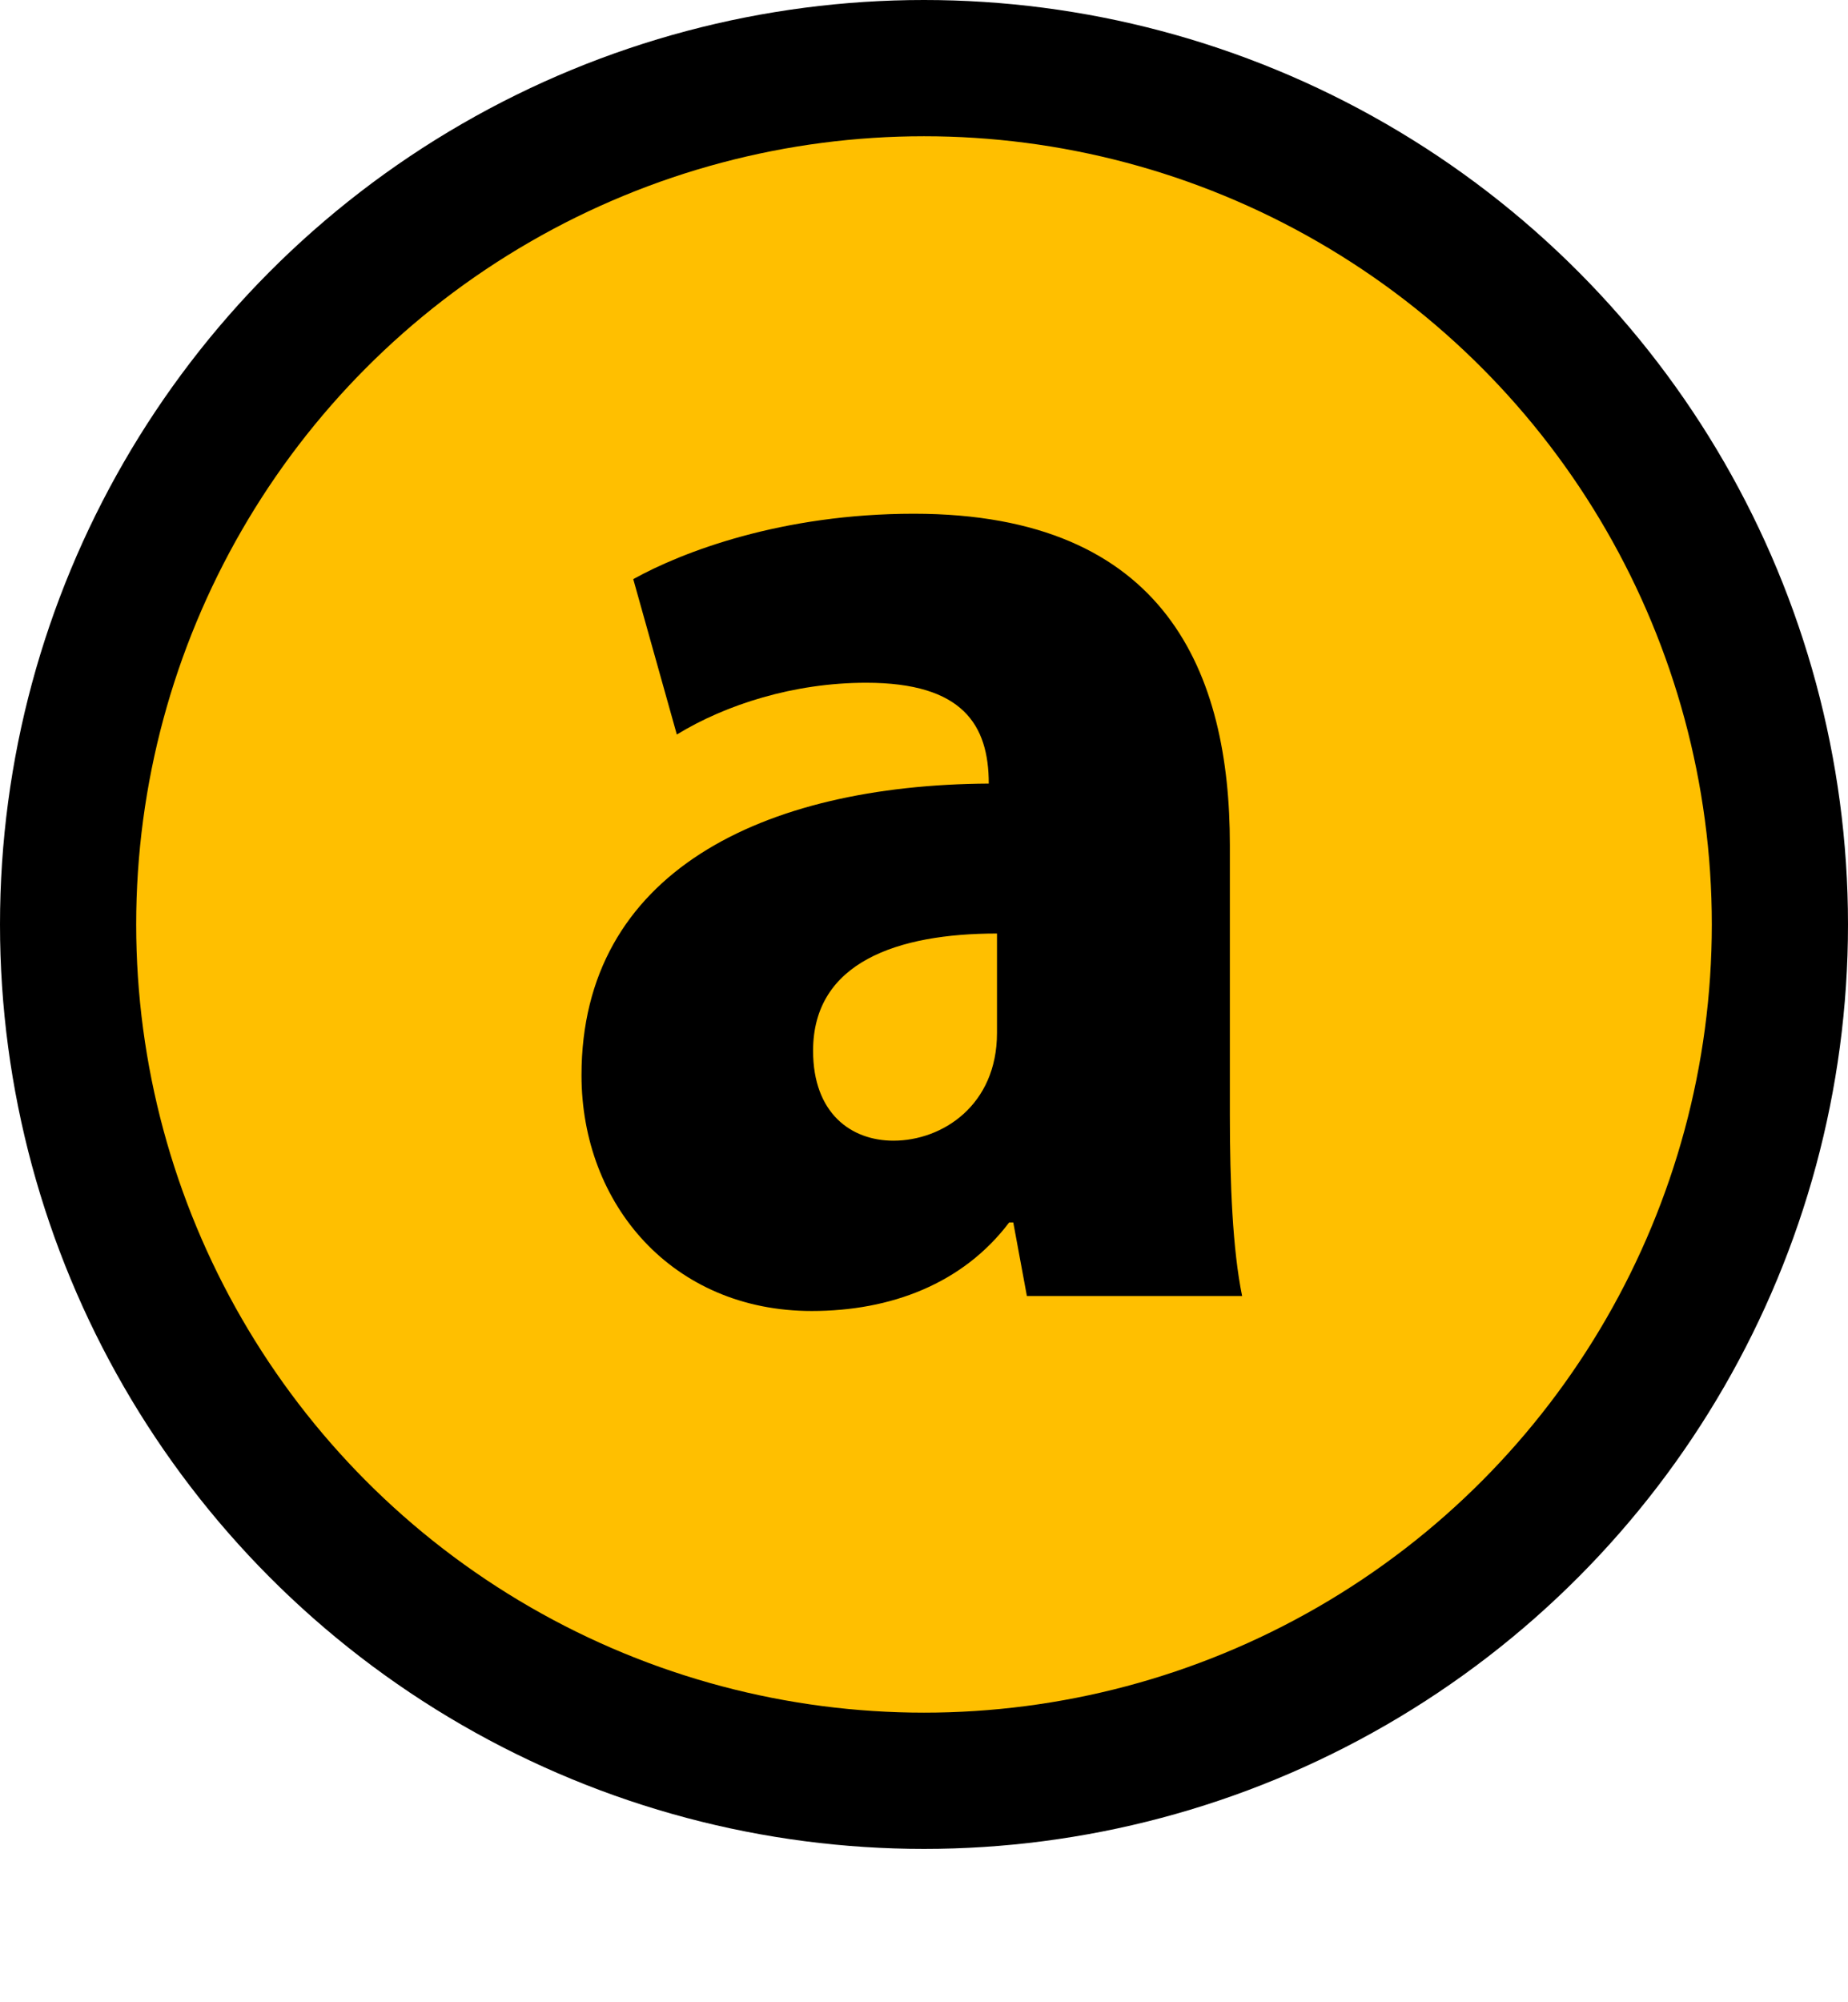
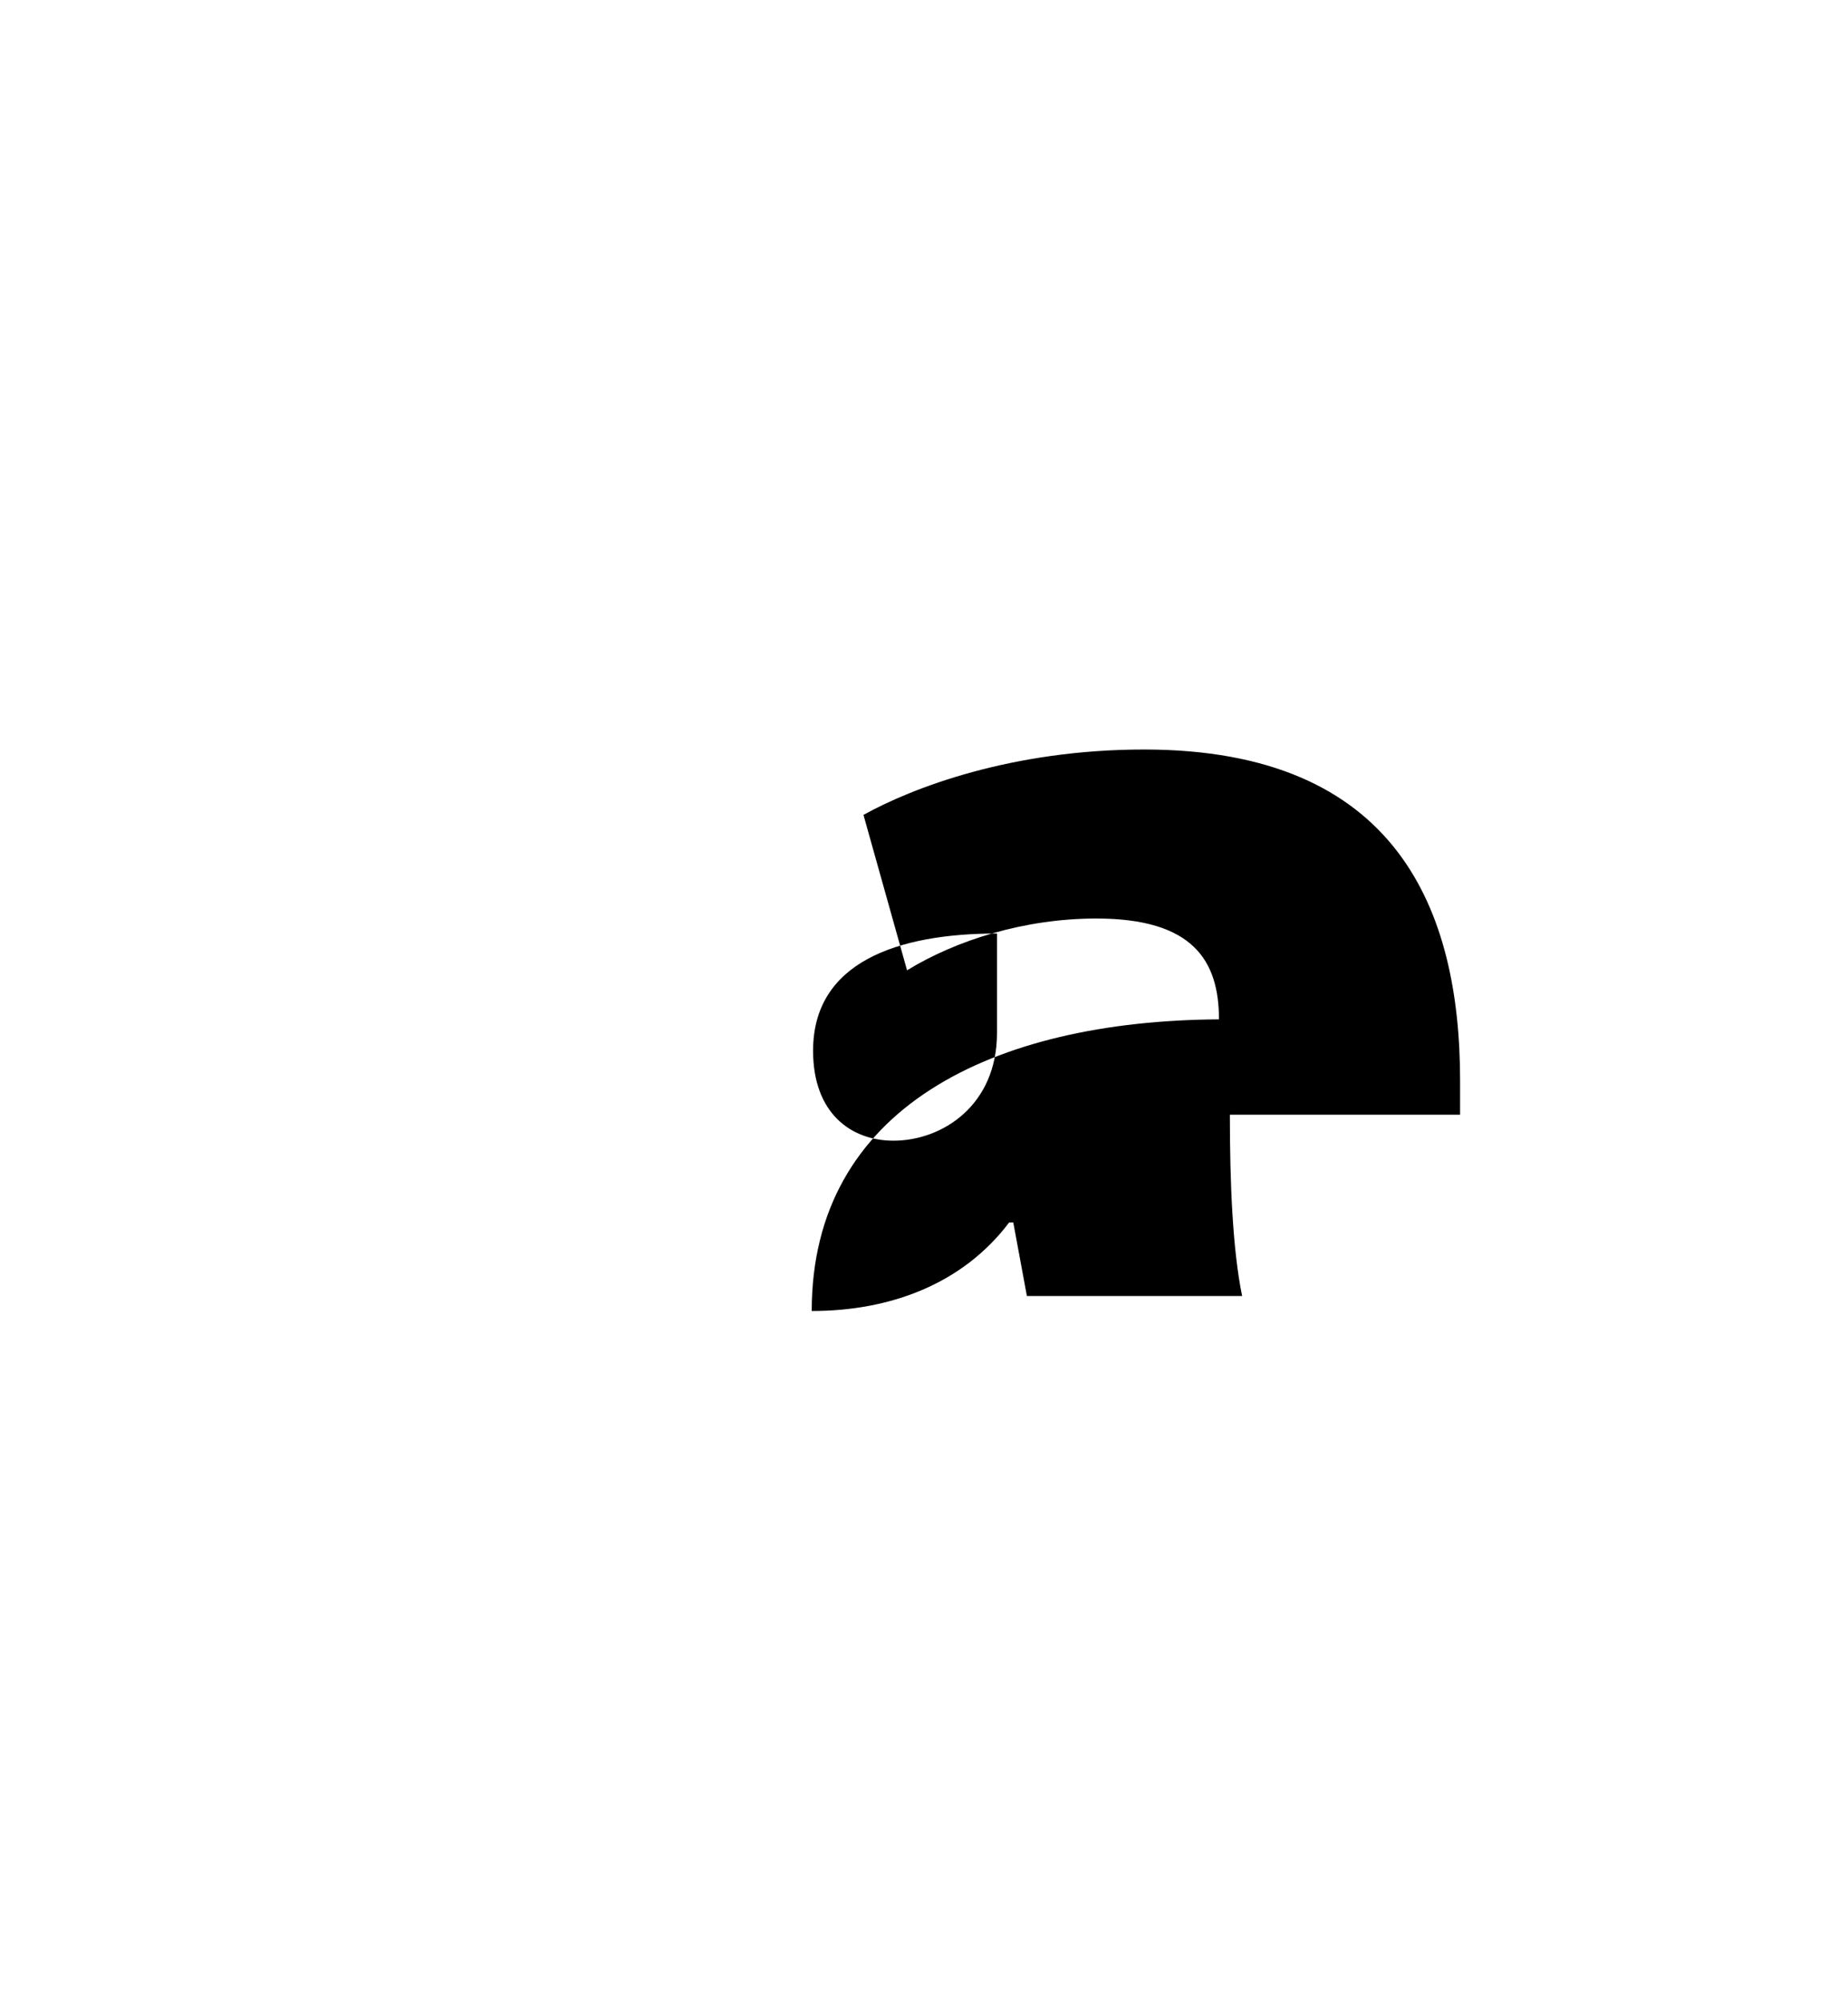
<svg xmlns="http://www.w3.org/2000/svg" version="1.1" id="レイヤー_1" x="0px" y="0px" width="27.14px" height="29.384px" viewBox="0 0 27.14 29.384" enable-background="new 0 0 27.14 29.384" xml:space="preserve">
-   <circle fill="#FFBF00" stroke="#000000" stroke-width="2" stroke-miterlimit="10" cx="13.57" cy="13.57" r="12.57" />
  <g>
-     <path d="M18.062,16.363c0,1,0.04,1.98,0.18,2.661h-3.161l-0.2-1.08h-0.06c-0.68,0.9-1.74,1.3-2.9,1.3   c-2.041,0-3.381-1.561-3.381-3.461c0-2.98,2.661-4.261,5.981-4.281c0-0.86-0.38-1.48-1.8-1.48c-1.061,0-2.061,0.32-2.781,0.76   l-0.64-2.281c0.72-0.4,2.181-0.96,4.121-0.96c3.721,0,4.641,2.36,4.641,4.861V16.363z M14.642,13.703   c-1.46,0-2.701,0.42-2.701,1.721c0,0.92,0.56,1.32,1.18,1.32c0.72,0,1.521-0.521,1.521-1.581V13.703z" />
+     <path d="M18.062,16.363c0,1,0.04,1.98,0.18,2.661h-3.161l-0.2-1.08h-0.06c-0.68,0.9-1.74,1.3-2.9,1.3   c0-2.98,2.661-4.261,5.981-4.281c0-0.86-0.38-1.48-1.8-1.48c-1.061,0-2.061,0.32-2.781,0.76   l-0.64-2.281c0.72-0.4,2.181-0.96,4.121-0.96c3.721,0,4.641,2.36,4.641,4.861V16.363z M14.642,13.703   c-1.46,0-2.701,0.42-2.701,1.721c0,0.92,0.56,1.32,1.18,1.32c0.72,0,1.521-0.521,1.521-1.581V13.703z" />
  </g>
</svg>